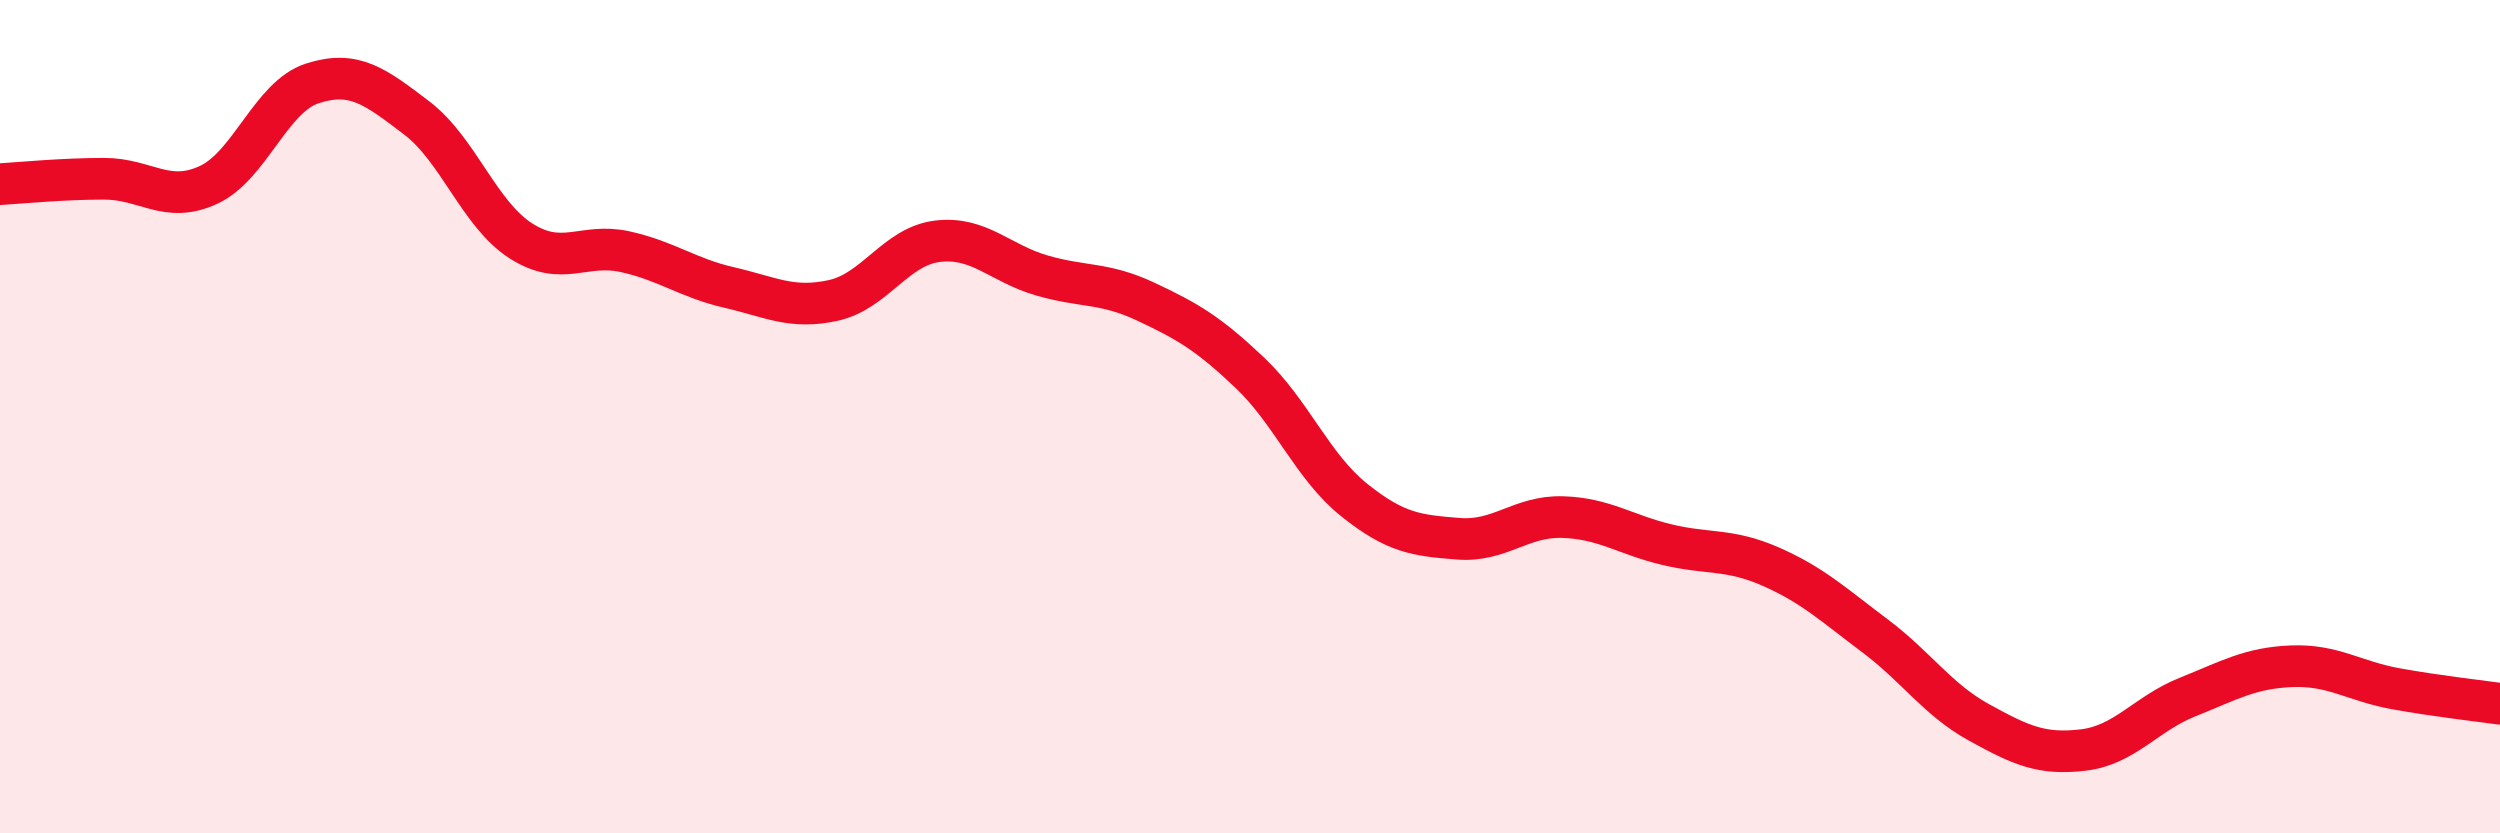
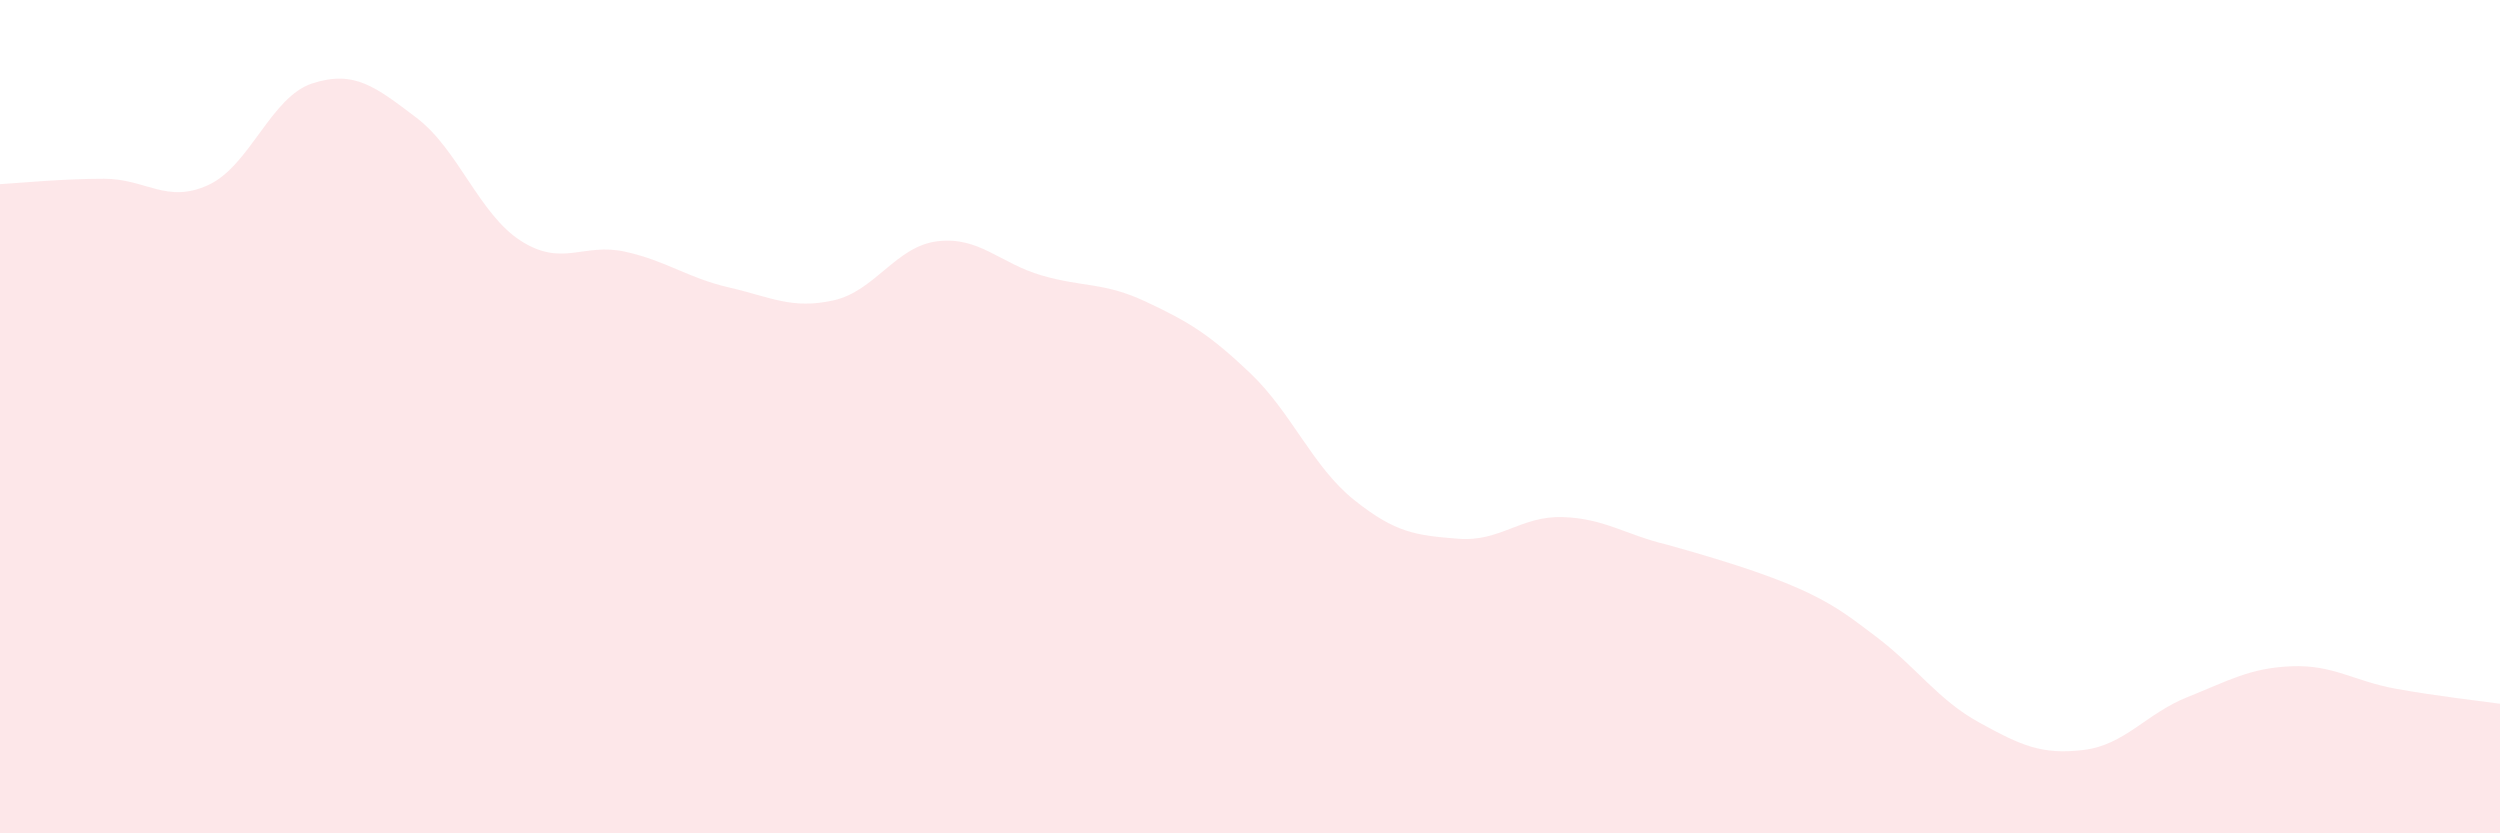
<svg xmlns="http://www.w3.org/2000/svg" width="60" height="20" viewBox="0 0 60 20">
-   <path d="M 0,4.42 C 0.5,4.39 1.5,4.29 2.5,4.29 C 3.5,4.29 4,4.9 5,4.44 C 6,3.98 6.5,2.32 7.5,2 C 8.5,1.68 9,2.07 10,2.83 C 11,3.59 11.5,5.14 12.5,5.78 C 13.5,6.42 14,5.82 15,6.04 C 16,6.26 16.5,6.67 17.5,6.9 C 18.5,7.13 19,7.43 20,7.21 C 21,6.99 21.5,5.91 22.5,5.79 C 23.5,5.67 24,6.32 25,6.61 C 26,6.9 26.5,6.77 27.5,7.24 C 28.5,7.71 29,8 30,8.95 C 31,9.9 31.5,11.2 32.5,12 C 33.5,12.8 34,12.85 35,12.93 C 36,13.01 36.5,12.38 37.5,12.41 C 38.5,12.44 39,12.83 40,13.07 C 41,13.31 41.5,13.16 42.5,13.6 C 43.5,14.04 44,14.51 45,15.26 C 46,16.01 46.5,16.79 47.5,17.34 C 48.5,17.89 49,18.12 50,18 C 51,17.88 51.5,17.13 52.5,16.73 C 53.5,16.33 54,16.03 55,15.99 C 56,15.95 56.5,16.35 57.5,16.53 C 58.5,16.71 59.5,16.82 60,16.89L60 20L0 20Z" fill="#EB0A25" opacity="0.1" stroke-linecap="round" stroke-linejoin="round" />
-   <path d="M 0,4.42 C 0.5,4.39 1.5,4.29 2.5,4.29 C 3.5,4.29 4,4.9 5,4.44 C 6,3.98 6.5,2.32 7.5,2 C 8.5,1.68 9,2.07 10,2.83 C 11,3.59 11.5,5.14 12.5,5.78 C 13.5,6.42 14,5.82 15,6.04 C 16,6.26 16.5,6.67 17.5,6.9 C 18.5,7.13 19,7.43 20,7.21 C 21,6.99 21.5,5.91 22.5,5.79 C 23.5,5.67 24,6.32 25,6.61 C 26,6.9 26.5,6.77 27.5,7.24 C 28.5,7.71 29,8 30,8.95 C 31,9.9 31.5,11.2 32.5,12 C 33.5,12.8 34,12.85 35,12.93 C 36,13.01 36.5,12.38 37.5,12.41 C 38.5,12.44 39,12.83 40,13.07 C 41,13.31 41.5,13.16 42.5,13.6 C 43.5,14.04 44,14.51 45,15.26 C 46,16.01 46.5,16.79 47.5,17.34 C 48.5,17.89 49,18.12 50,18 C 51,17.88 51.5,17.13 52.5,16.73 C 53.5,16.33 54,16.03 55,15.99 C 56,15.95 56.5,16.35 57.5,16.53 C 58.5,16.71 59.5,16.82 60,16.89" stroke="#EB0A25" stroke-width="1" fill="none" stroke-linecap="round" stroke-linejoin="round" />
+   <path d="M 0,4.42 C 0.5,4.39 1.5,4.29 2.5,4.29 C 3.5,4.29 4,4.9 5,4.44 C 6,3.98 6.5,2.32 7.5,2 C 8.5,1.68 9,2.07 10,2.83 C 11,3.59 11.5,5.14 12.5,5.78 C 13.5,6.42 14,5.82 15,6.04 C 16,6.26 16.5,6.67 17.5,6.9 C 18.5,7.13 19,7.43 20,7.21 C 21,6.99 21.5,5.91 22.5,5.79 C 23.5,5.67 24,6.32 25,6.61 C 26,6.9 26.5,6.77 27.5,7.24 C 28.5,7.71 29,8 30,8.95 C 31,9.9 31.5,11.2 32.5,12 C 33.5,12.8 34,12.85 35,12.93 C 36,13.01 36.5,12.38 37.5,12.41 C 38.5,12.44 39,12.83 40,13.07 C 43.5,14.04 44,14.51 45,15.26 C 46,16.01 46.5,16.79 47.5,17.34 C 48.5,17.89 49,18.12 50,18 C 51,17.88 51.5,17.13 52.5,16.73 C 53.5,16.33 54,16.03 55,15.99 C 56,15.95 56.5,16.35 57.5,16.53 C 58.5,16.71 59.5,16.82 60,16.89L60 20L0 20Z" fill="#EB0A25" opacity="0.1" stroke-linecap="round" stroke-linejoin="round" />
</svg>